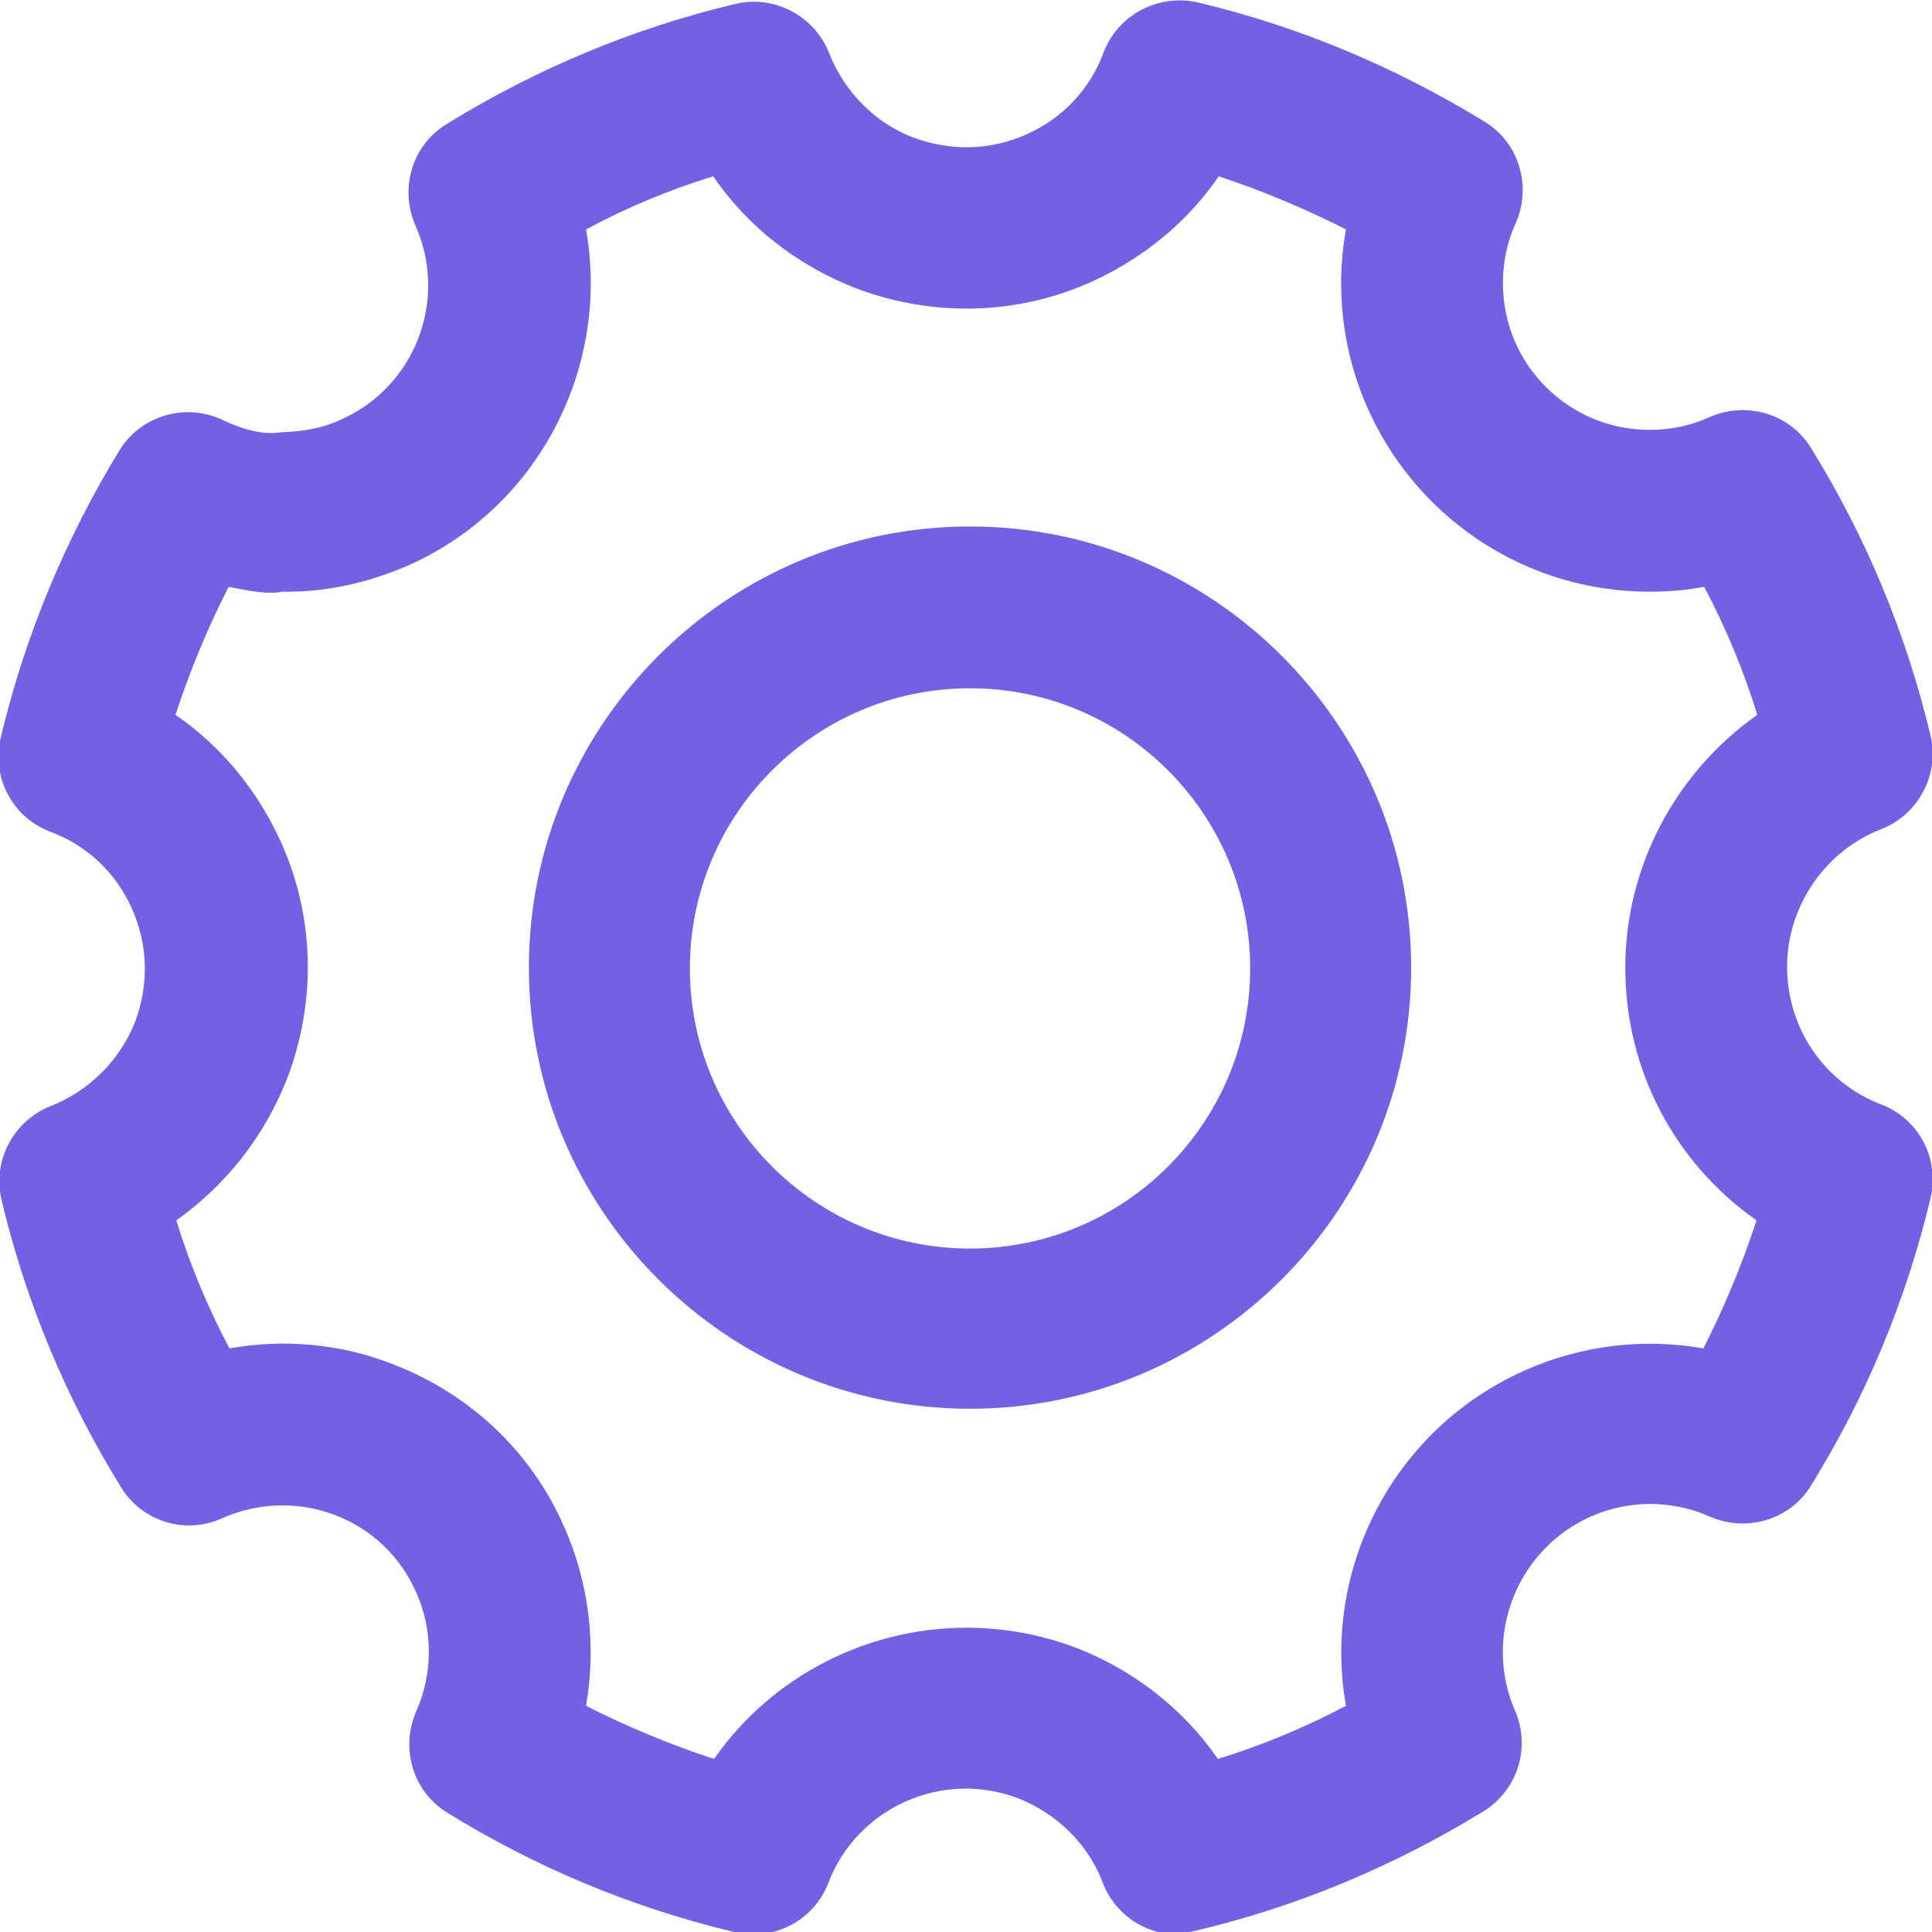
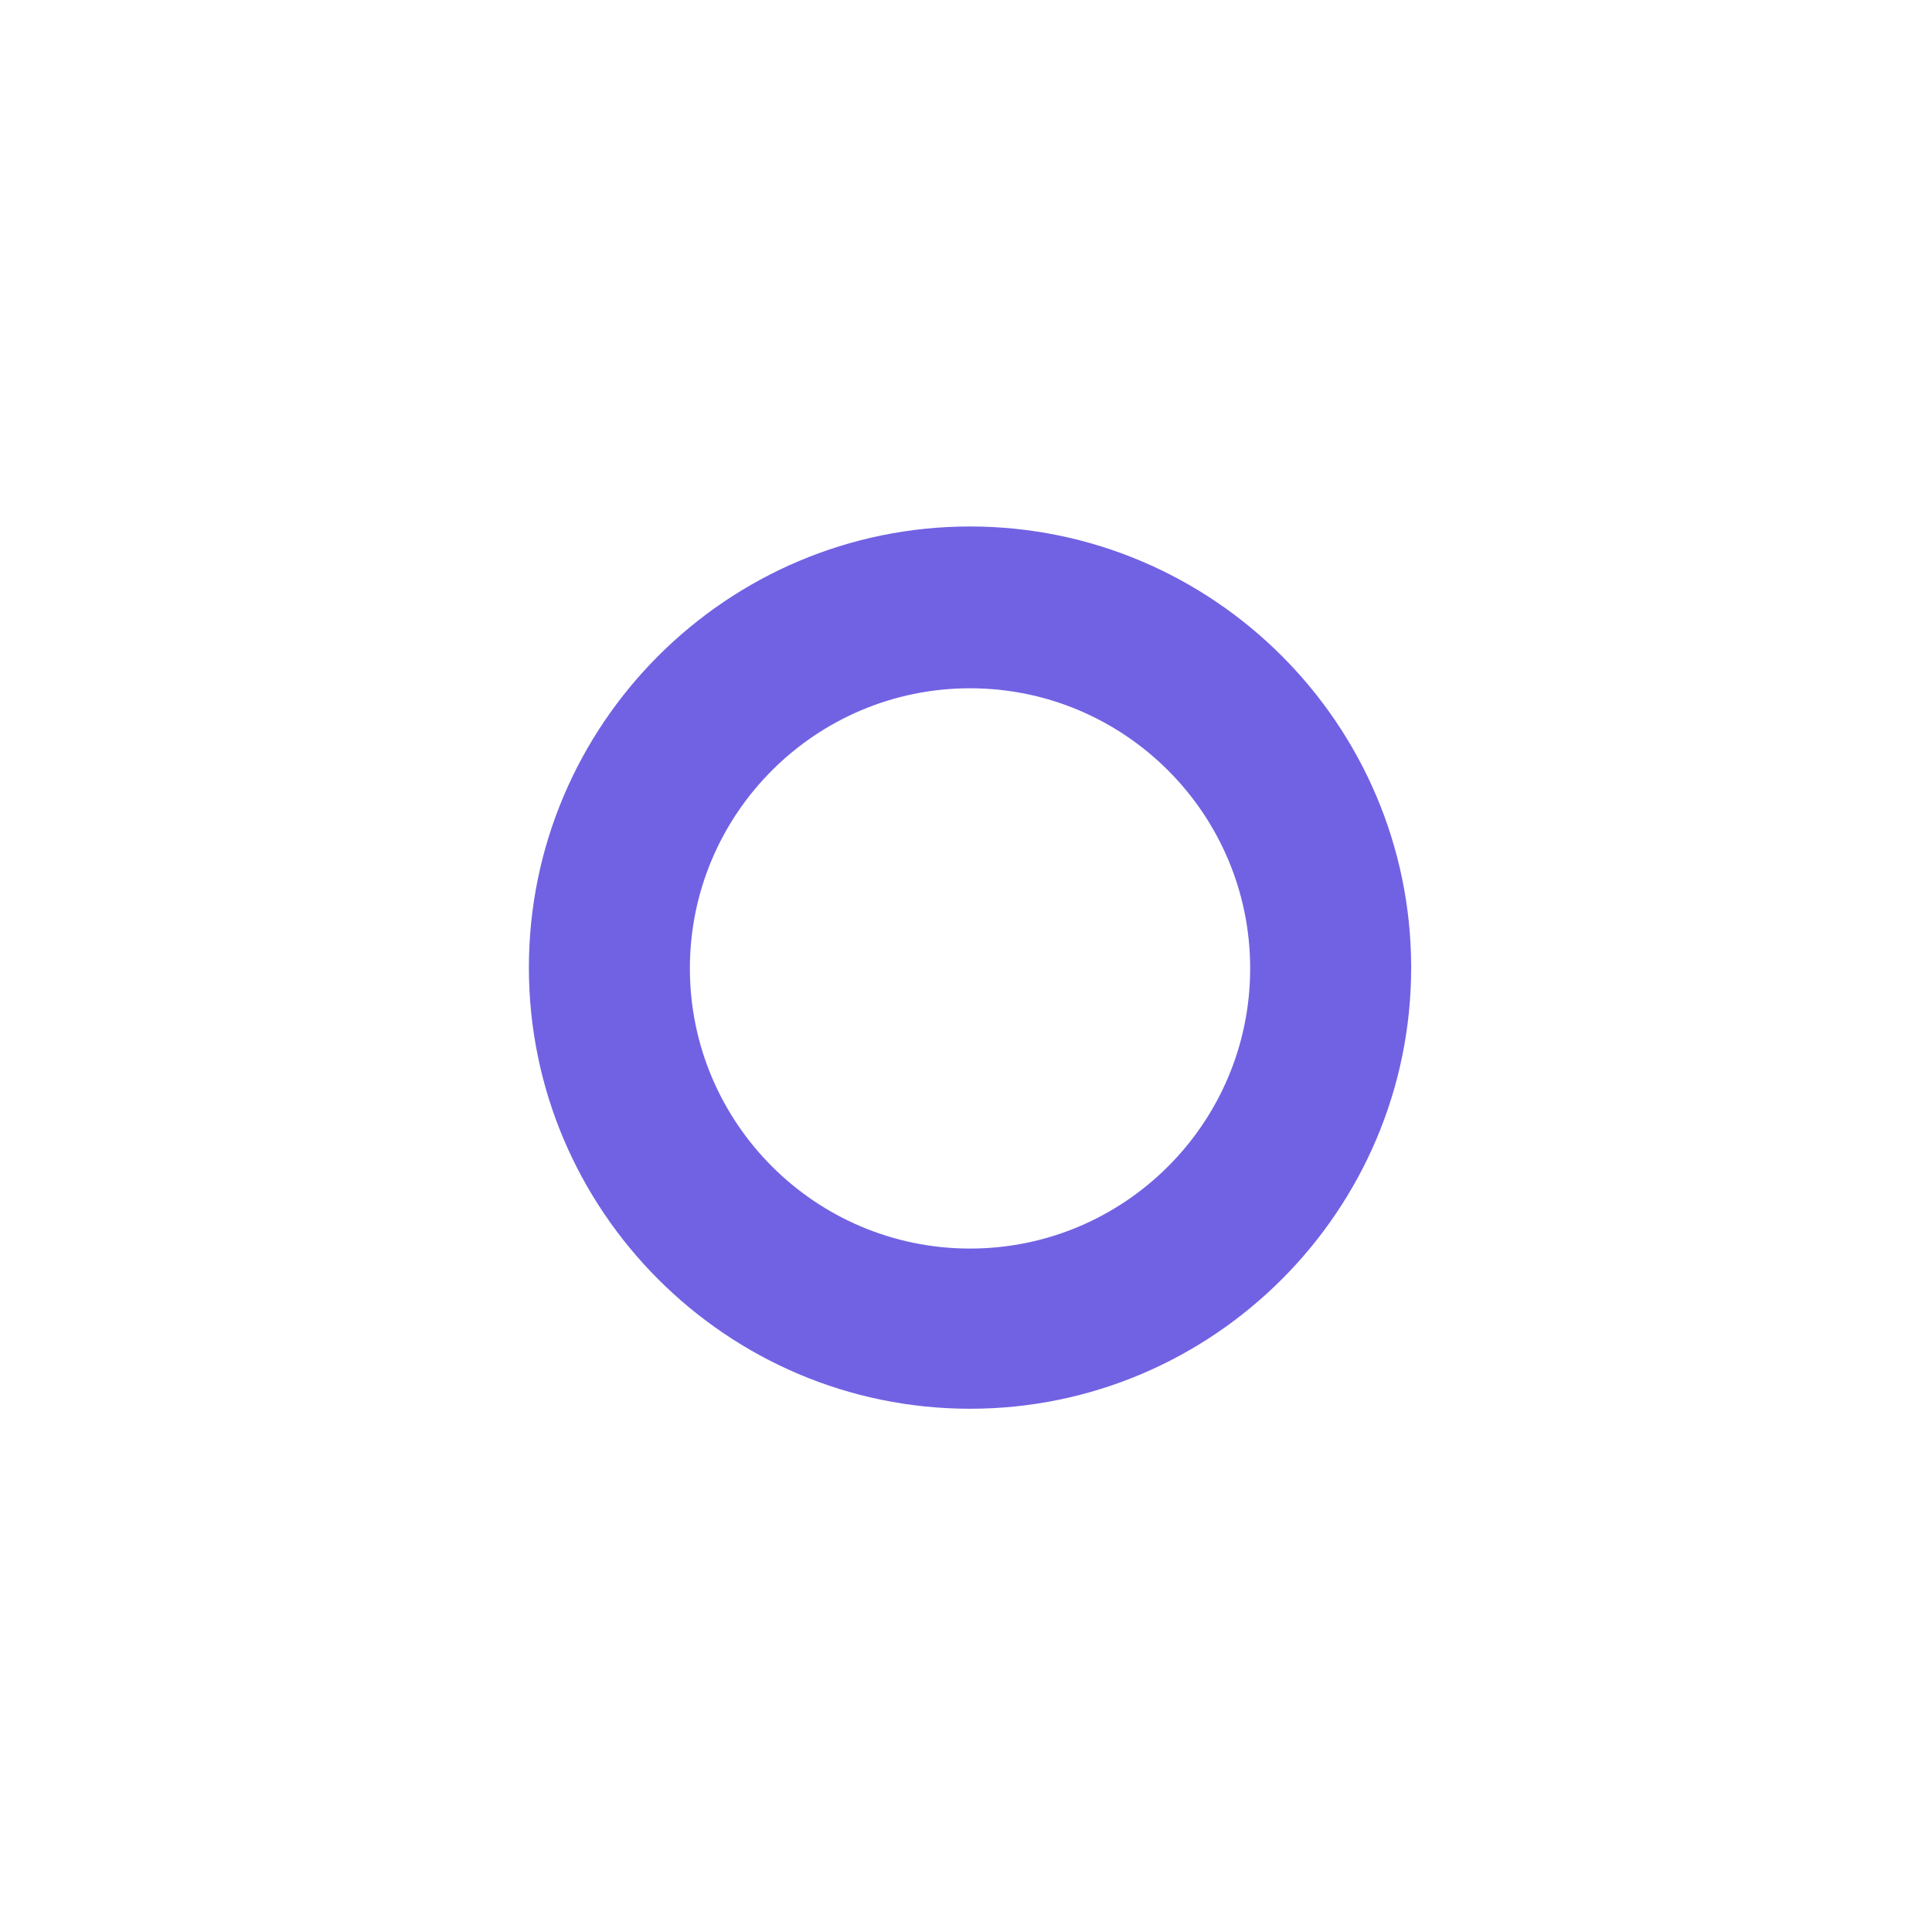
<svg xmlns="http://www.w3.org/2000/svg" viewBox="0 0 24 24">
  <defs>
    <style>.d{fill:#7162e3;}</style>
  </defs>
  <g id="a" />
  <g id="b">
    <g id="c">
-       <path class="d" d="M14.63,24.03c-.41,0-.78-.25-.93-.64-.18-.48-.57-.86-1.05-1.05-.94-.36-2,.11-2.36,1.05-.18,.47-.68,.73-1.17,.61-1.26-.3-2.46-.8-3.56-1.48-.43-.26-.59-.8-.39-1.26,.21-.47,.21-1.01,0-1.48-.2-.45-.56-.79-1.01-.96s-.95-.16-1.4,.04c-.46,.21-1,.04-1.26-.39-.68-1.1-1.18-2.3-1.48-3.56-.12-.49,.15-.99,.61-1.17,.48-.19,.86-.57,1.05-1.05,.17-.46,.16-.95-.04-1.4s-.56-.79-1.02-.96c-.47-.18-.73-.68-.61-1.17,.3-1.26,.8-2.46,1.47-3.56,.26-.43,.81-.6,1.27-.39,.23,.11,.5,.2,.74,.16,.28-.01,.52-.05,.75-.16,.92-.41,1.33-1.49,.92-2.41-.2-.46-.04-1,.39-1.26C6.67,.85,7.87,.35,9.13,.05c.49-.12,.99,.15,1.17,.61,.19,.48,.57,.87,1.05,1.05,.46,.17,.95,.16,1.4-.04,.45-.2,.79-.56,.96-1.02,.18-.47,.68-.73,1.17-.62,1.26,.3,2.45,.8,3.56,1.48,.43,.26,.59,.8,.39,1.26-.11,.24-.16,.49-.16,.75,0,1.01,.82,1.82,1.82,1.82h0c.26,0,.51-.05,.75-.16,.46-.2,1-.04,1.26,.39,.68,1.1,1.18,2.3,1.48,3.56,.12,.49-.15,.99-.61,1.17-.7,.27-1.17,.96-1.17,1.71,0,.76,.46,1.44,1.17,1.71,.47,.18,.73,.68,.61,1.17-.3,1.26-.8,2.46-1.48,3.56-.26,.43-.8,.59-1.26,.39-.47-.21-1.01-.21-1.48,0-.92,.41-1.34,1.49-.94,2.41,.2,.46,.03,.99-.39,1.25-1.11,.68-2.3,1.18-3.56,1.48-.08,.02-.16,.03-.23,.03Zm-2.63-3.81c.46,0,.92,.08,1.37,.25,.72,.28,1.33,.76,1.76,1.38,.55-.17,1.08-.39,1.59-.66-.3-1.69,.58-3.44,2.23-4.17,.7-.31,1.47-.4,2.21-.27,.26-.51,.48-1.04,.66-1.59-1.01-.71-1.63-1.86-1.63-3.14h0c0-1.26,.63-2.43,1.64-3.14-.17-.55-.39-1.08-.66-1.59-.22,.04-.42,.06-.68,.06-2.11,0-3.82-1.71-3.83-3.82,0-.23,.02-.46,.06-.68-.51-.26-1.04-.48-1.58-.66-.39,.57-.94,1.02-1.58,1.31-.93,.42-1.98,.44-2.93,.08-.72-.28-1.34-.76-1.77-1.39-.55,.17-1.08,.39-1.58,.66,.3,1.69-.57,3.44-2.2,4.17-.5,.22-1.04,.34-1.57,.33-.21,.04-.45-.02-.67-.06-.26,.51-.48,1.04-.66,1.59,.57,.39,1.02,.94,1.31,1.58,.42,.93,.44,1.98,.08,2.93-.28,.72-.76,1.33-1.38,1.77,.17,.55,.39,1.08,.66,1.59,.68-.12,1.38-.06,2.04,.2,.95,.37,1.71,1.08,2.12,2.02,.31,.7,.4,1.48,.27,2.22,.51,.26,1.04,.48,1.59,.66,.72-1.03,1.9-1.63,3.14-1.63Z" />
-     </g>
+       </g>
    <path class="d" d="M12.05,17.5c-3.02,0-5.48-2.46-5.48-5.48s2.46-5.48,5.48-5.48,5.48,2.46,5.48,5.48-2.46,5.48-5.48,5.48Zm0-8.95c-1.92,0-3.48,1.56-3.48,3.48s1.56,3.48,3.48,3.48,3.48-1.56,3.48-3.48-1.56-3.48-3.48-3.48Z" />
  </g>
</svg>